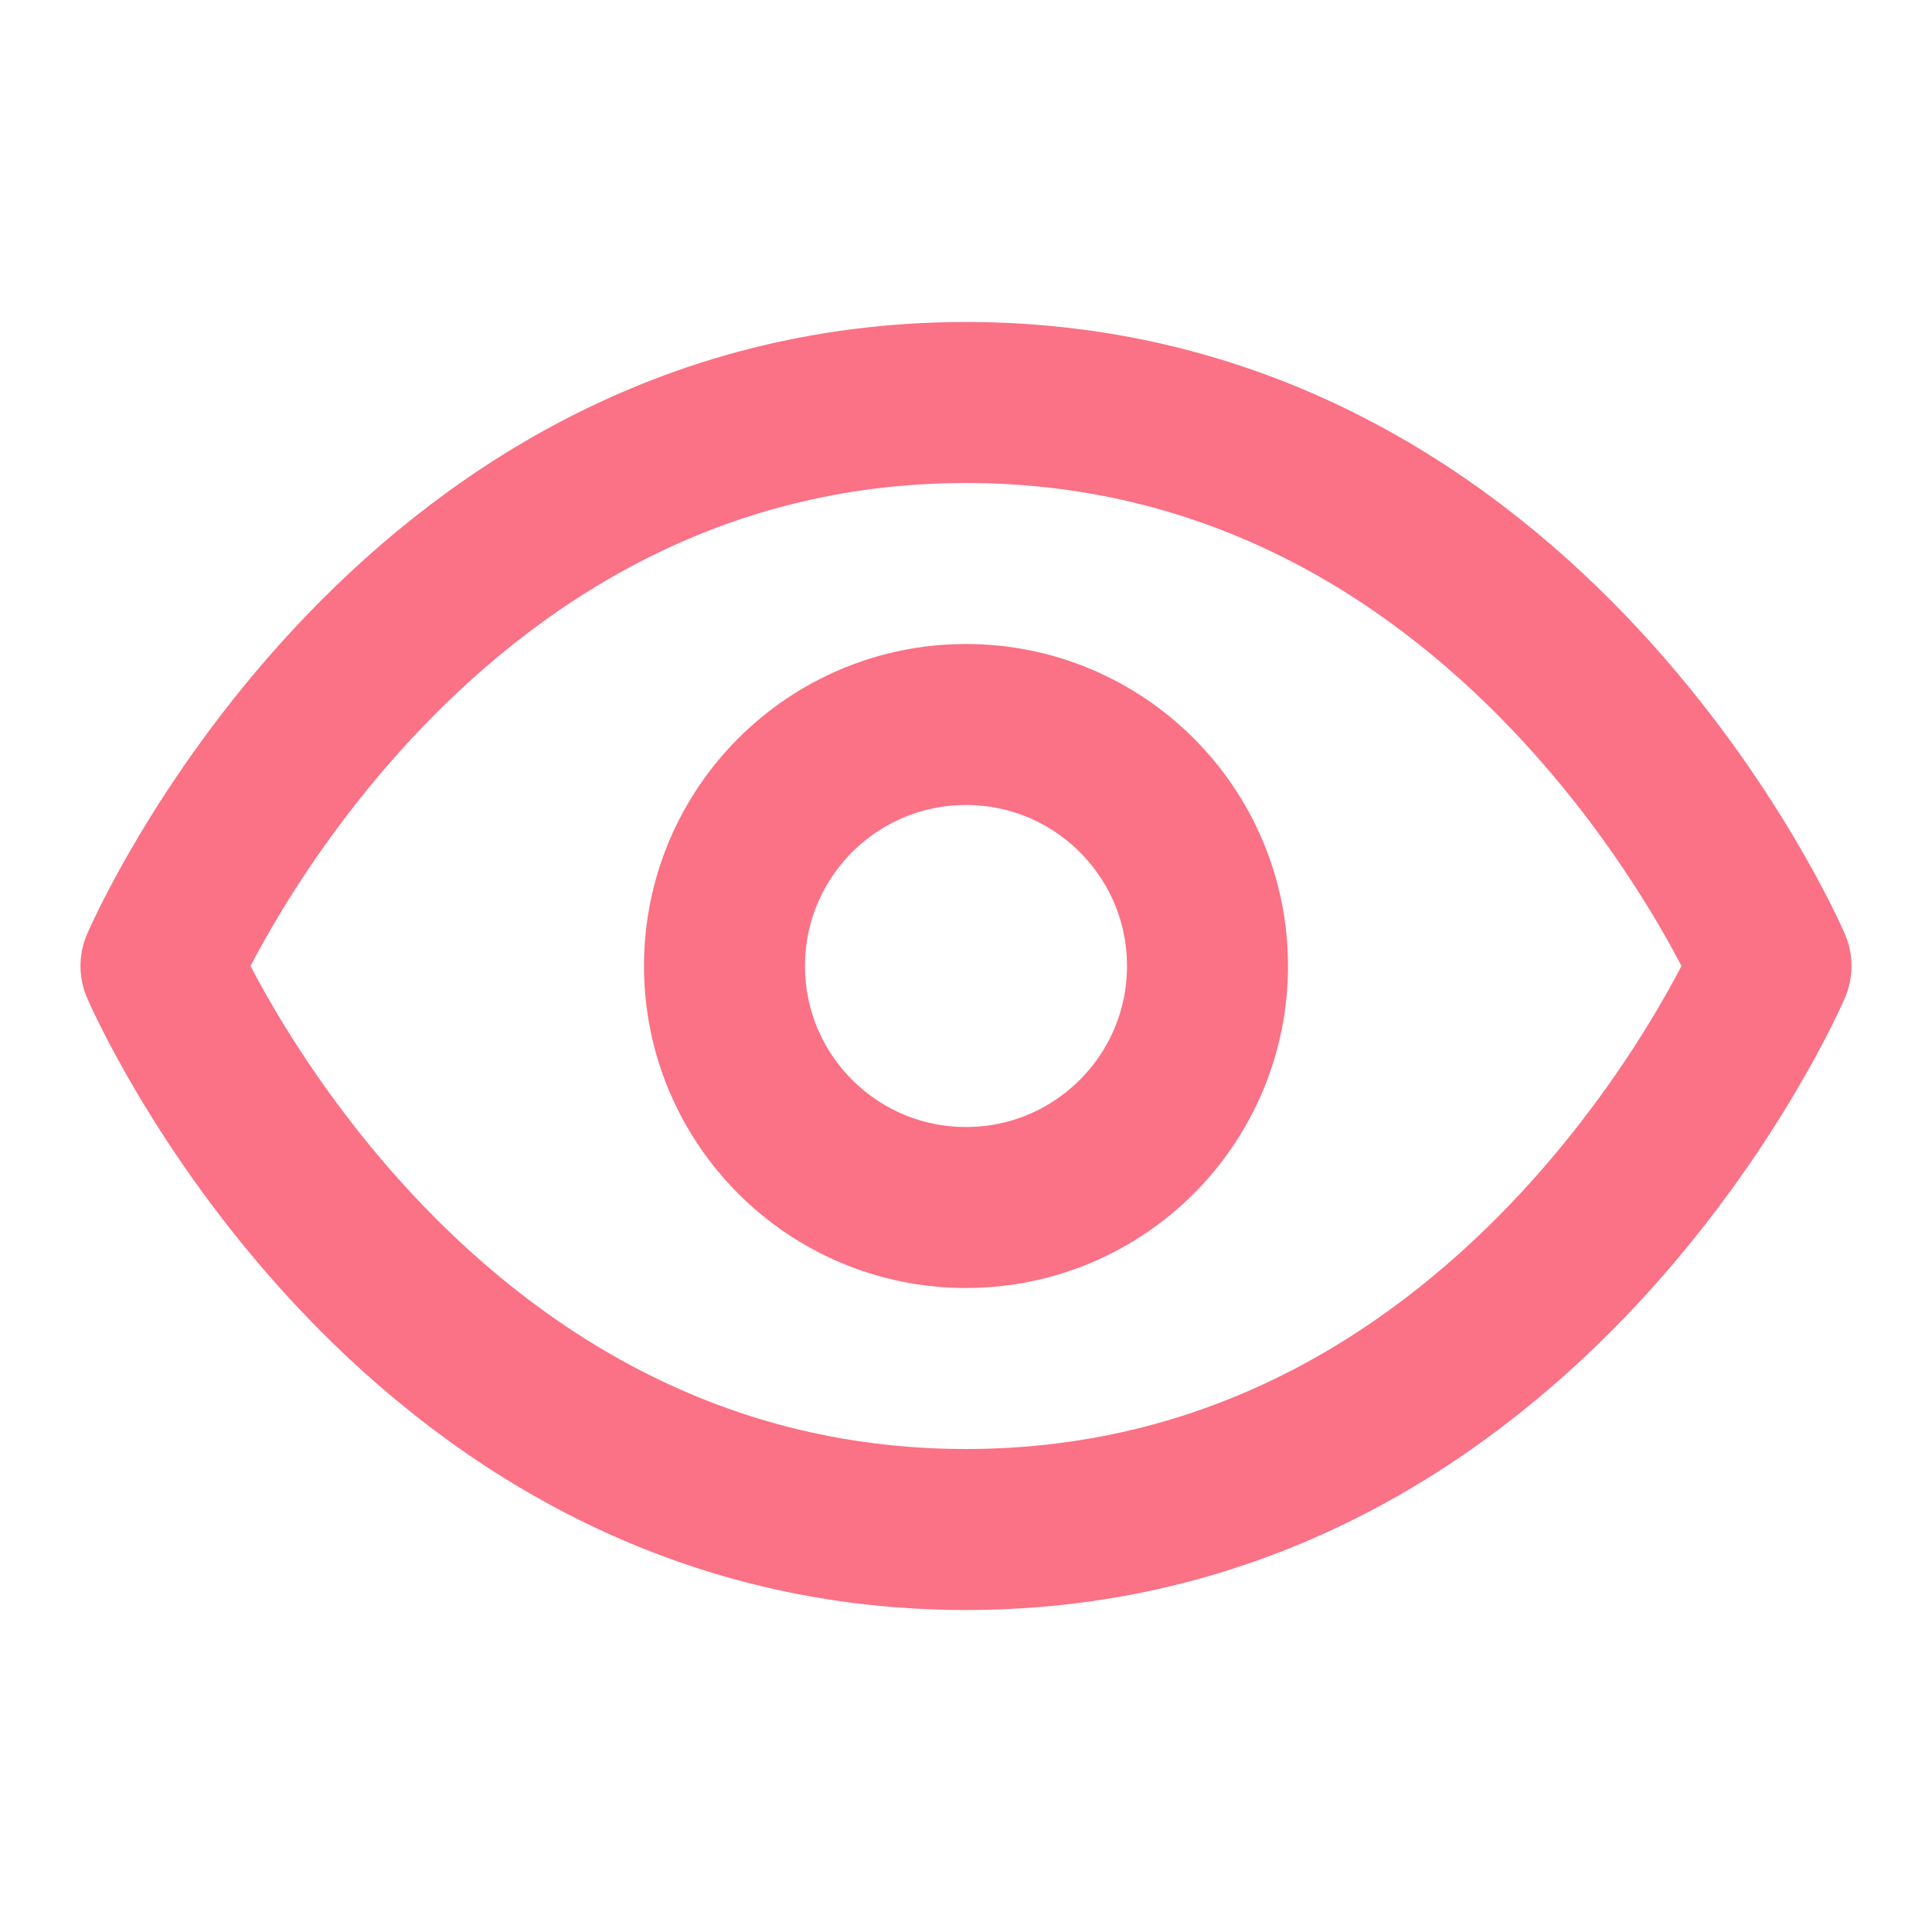
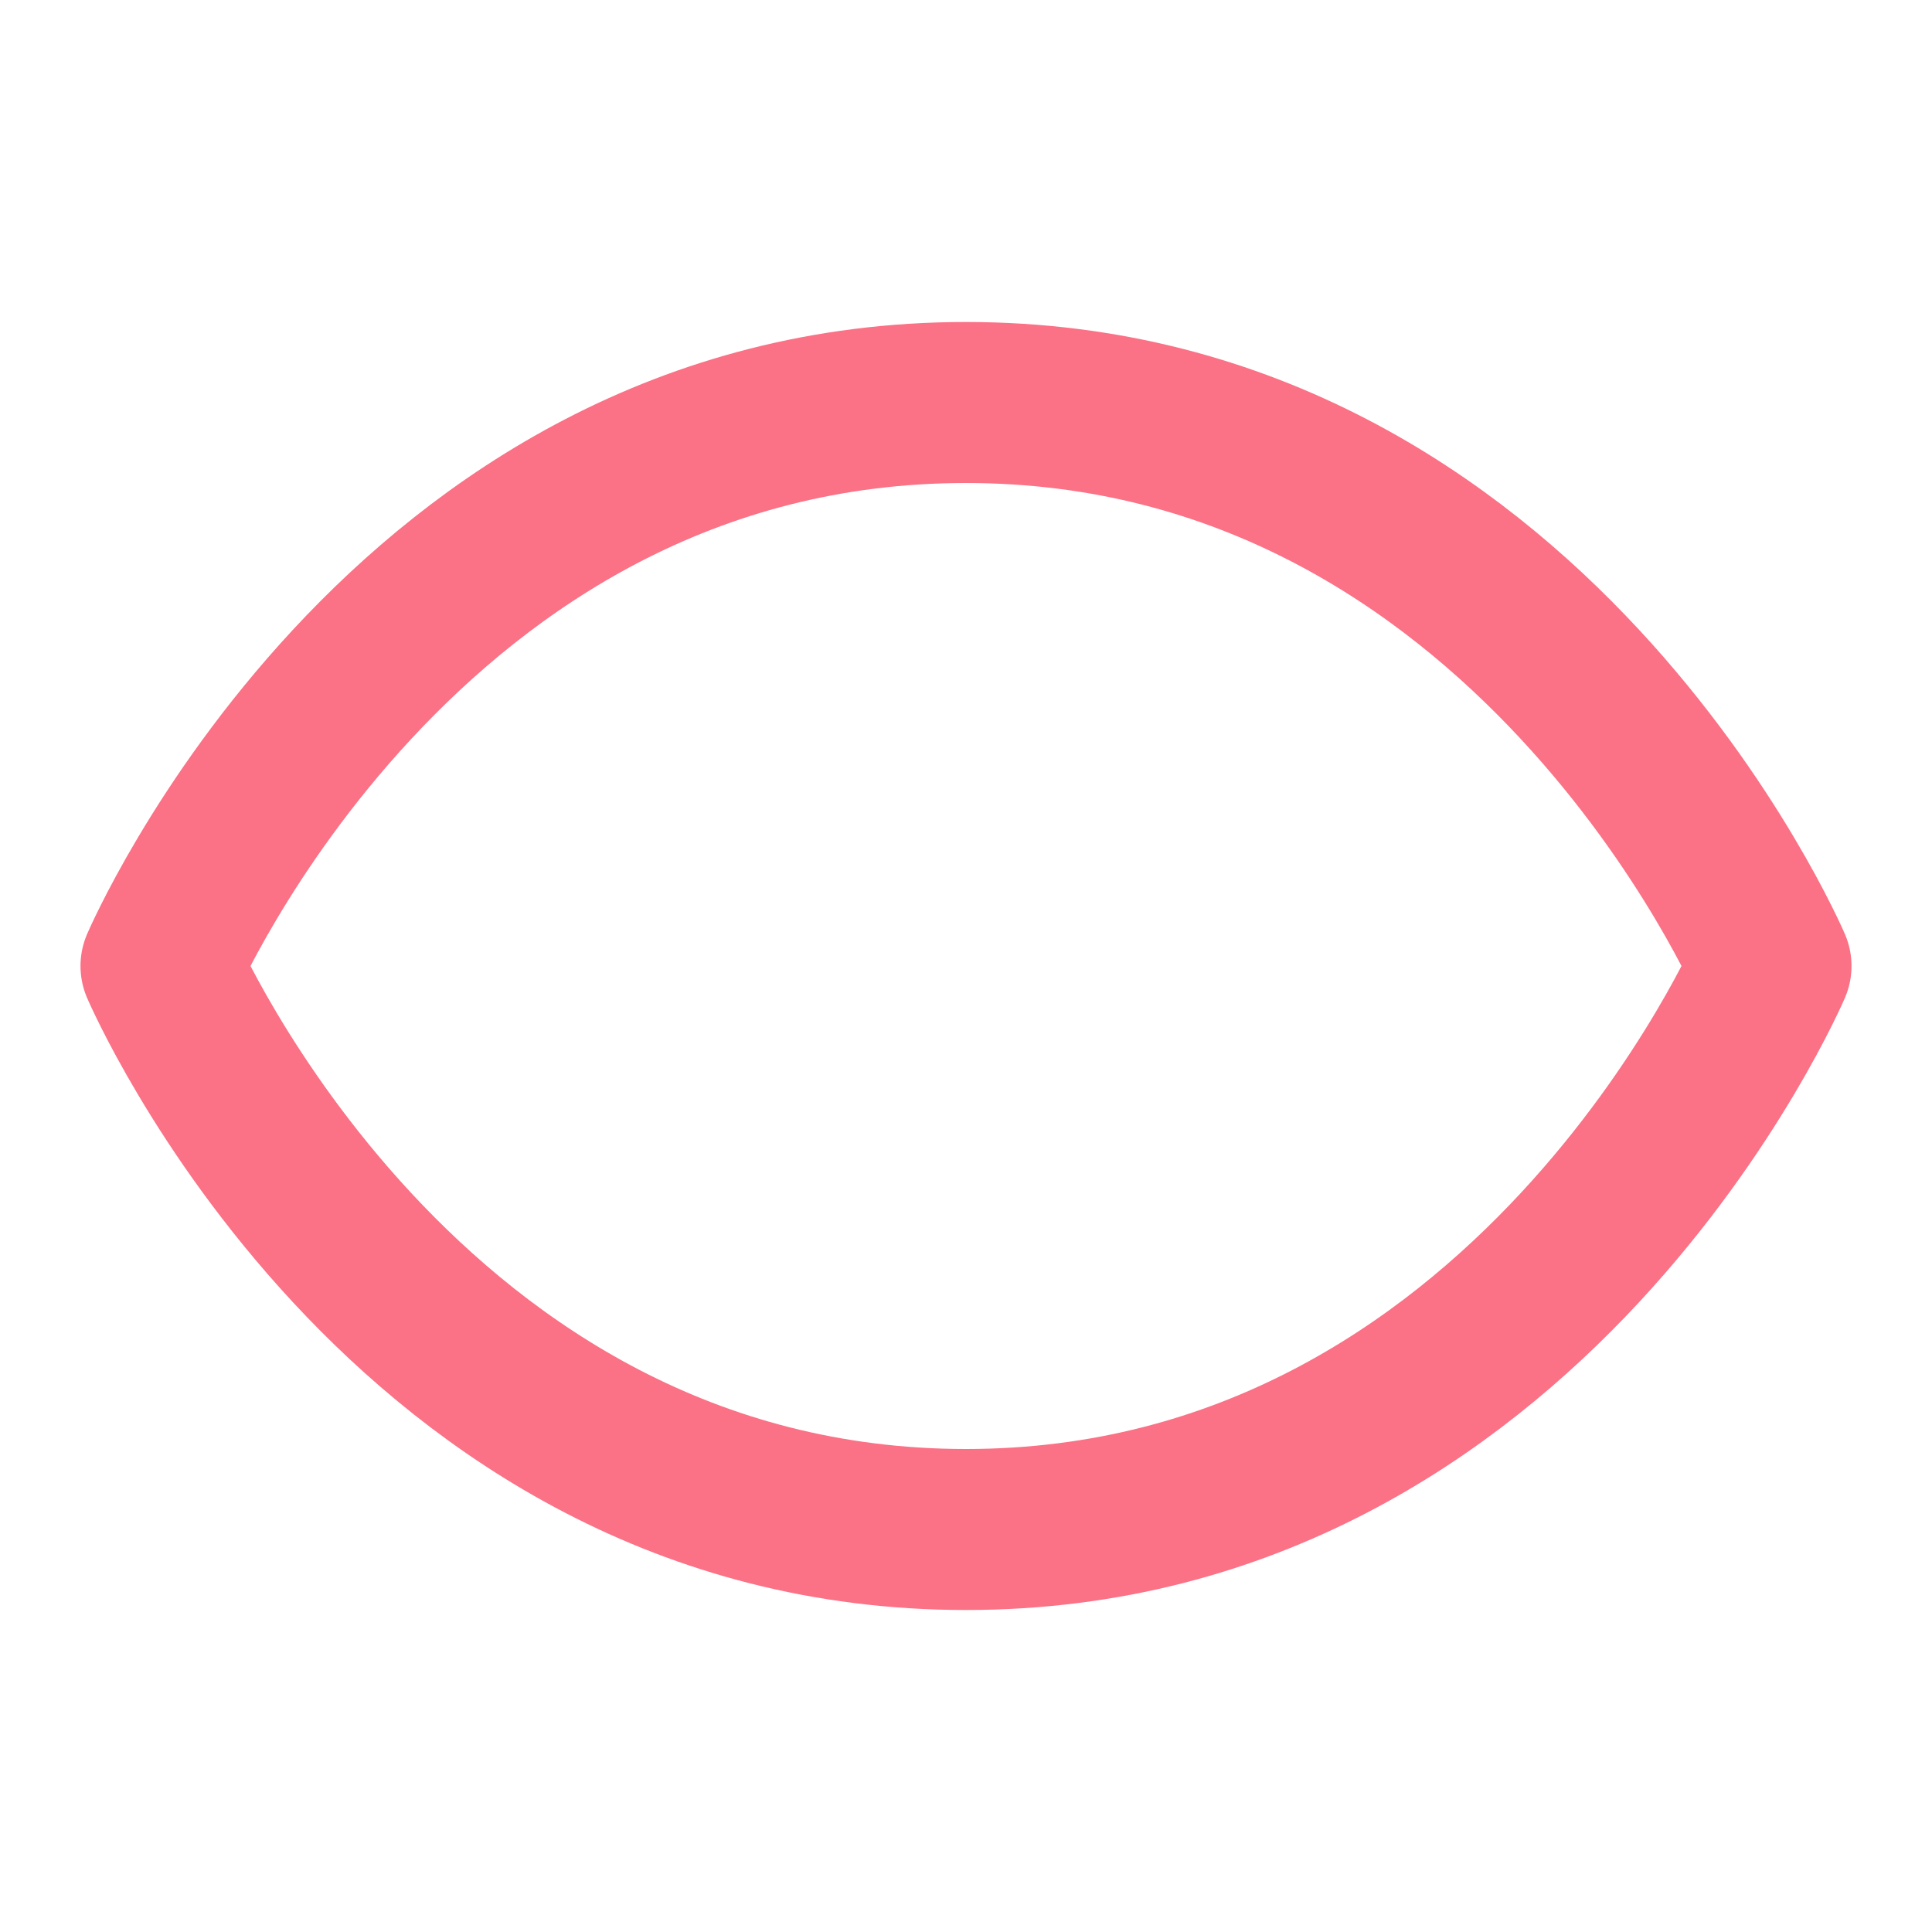
<svg xmlns="http://www.w3.org/2000/svg" width="24" height="24" viewBox="0 0 24 24" fill="none" stroke="currentColor" stroke-width="2" stroke-linecap="round" stroke-linejoin="round" class="lucide lucide-eye h-8 w-8 text-rose-400 group-hover:text-white transition-colors duration-300">
-   <path d="M2 12s3-7 10-7 10 7 10 7-3 7-10 7-10-7-10-7Z" stroke="#FB7185" fill="none" stroke-width="2px" />
-   <circle cx="12" cy="12" r="3" stroke="#FB7185" fill="none" stroke-width="2px" />
+   <path d="M2 12s3-7 10-7 10 7 10 7-3 7-10 7-10-7-10-7" stroke="#FB7185" fill="none" stroke-width="2px" />
</svg>